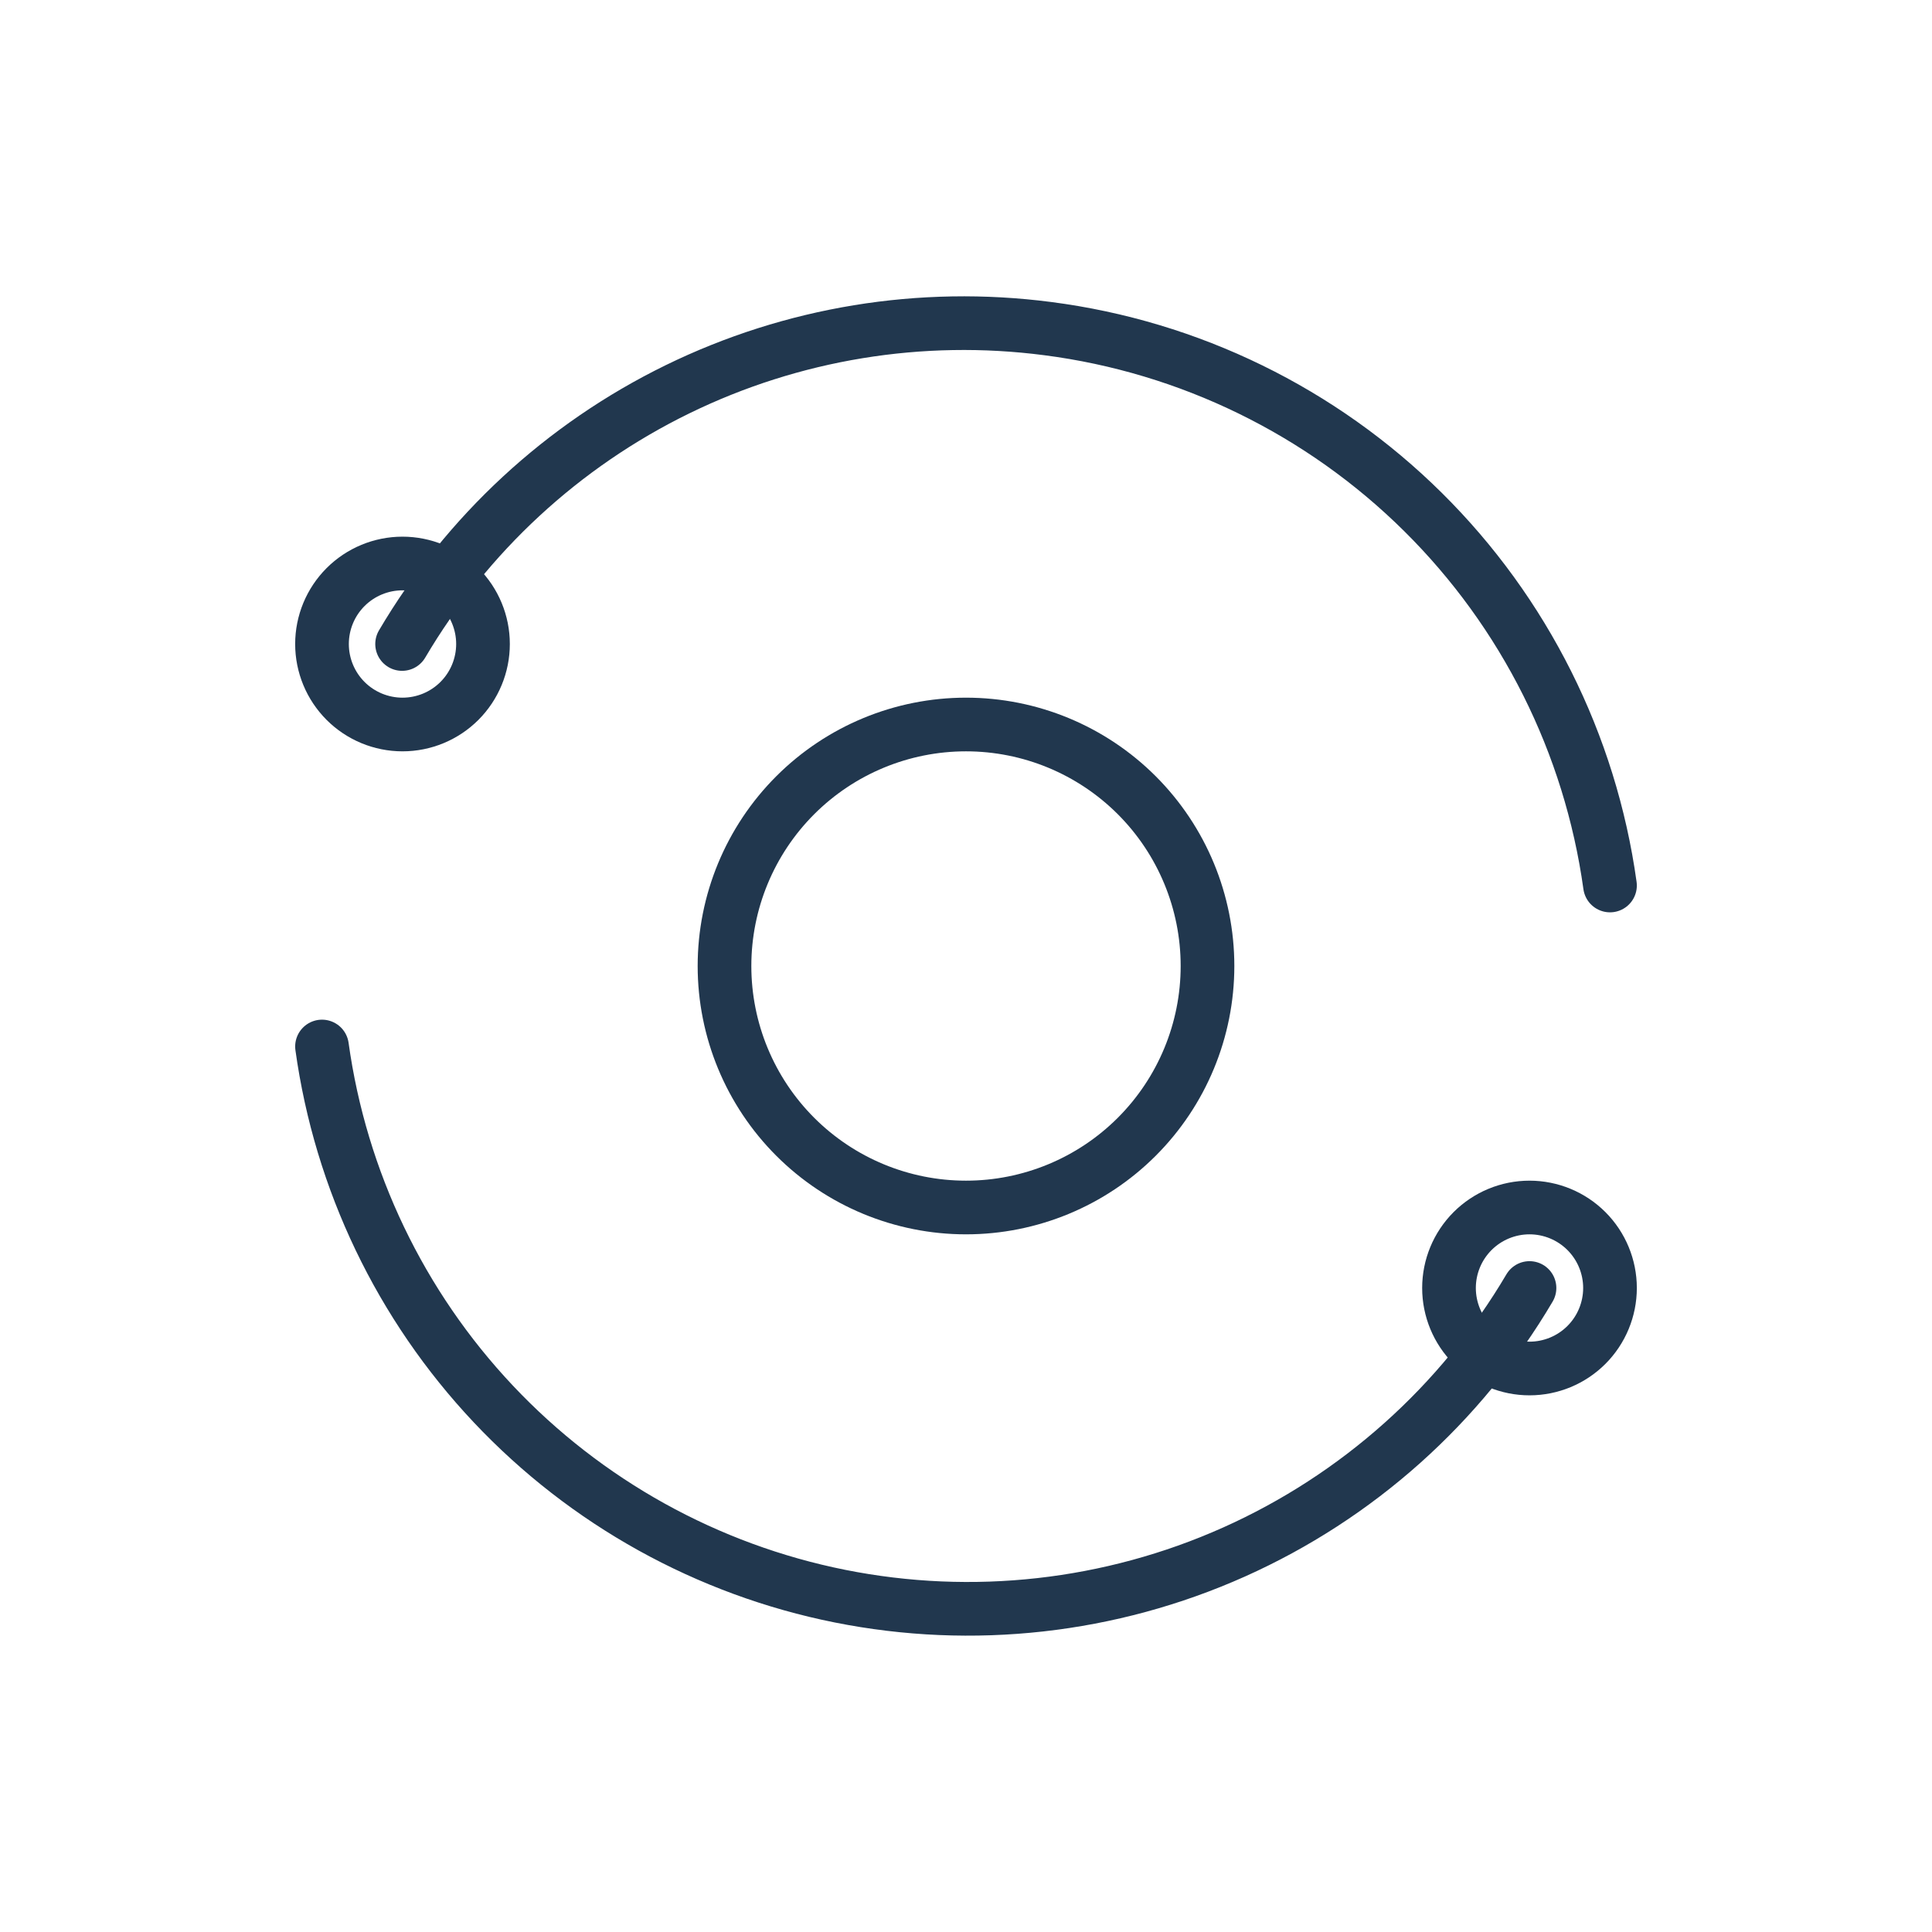
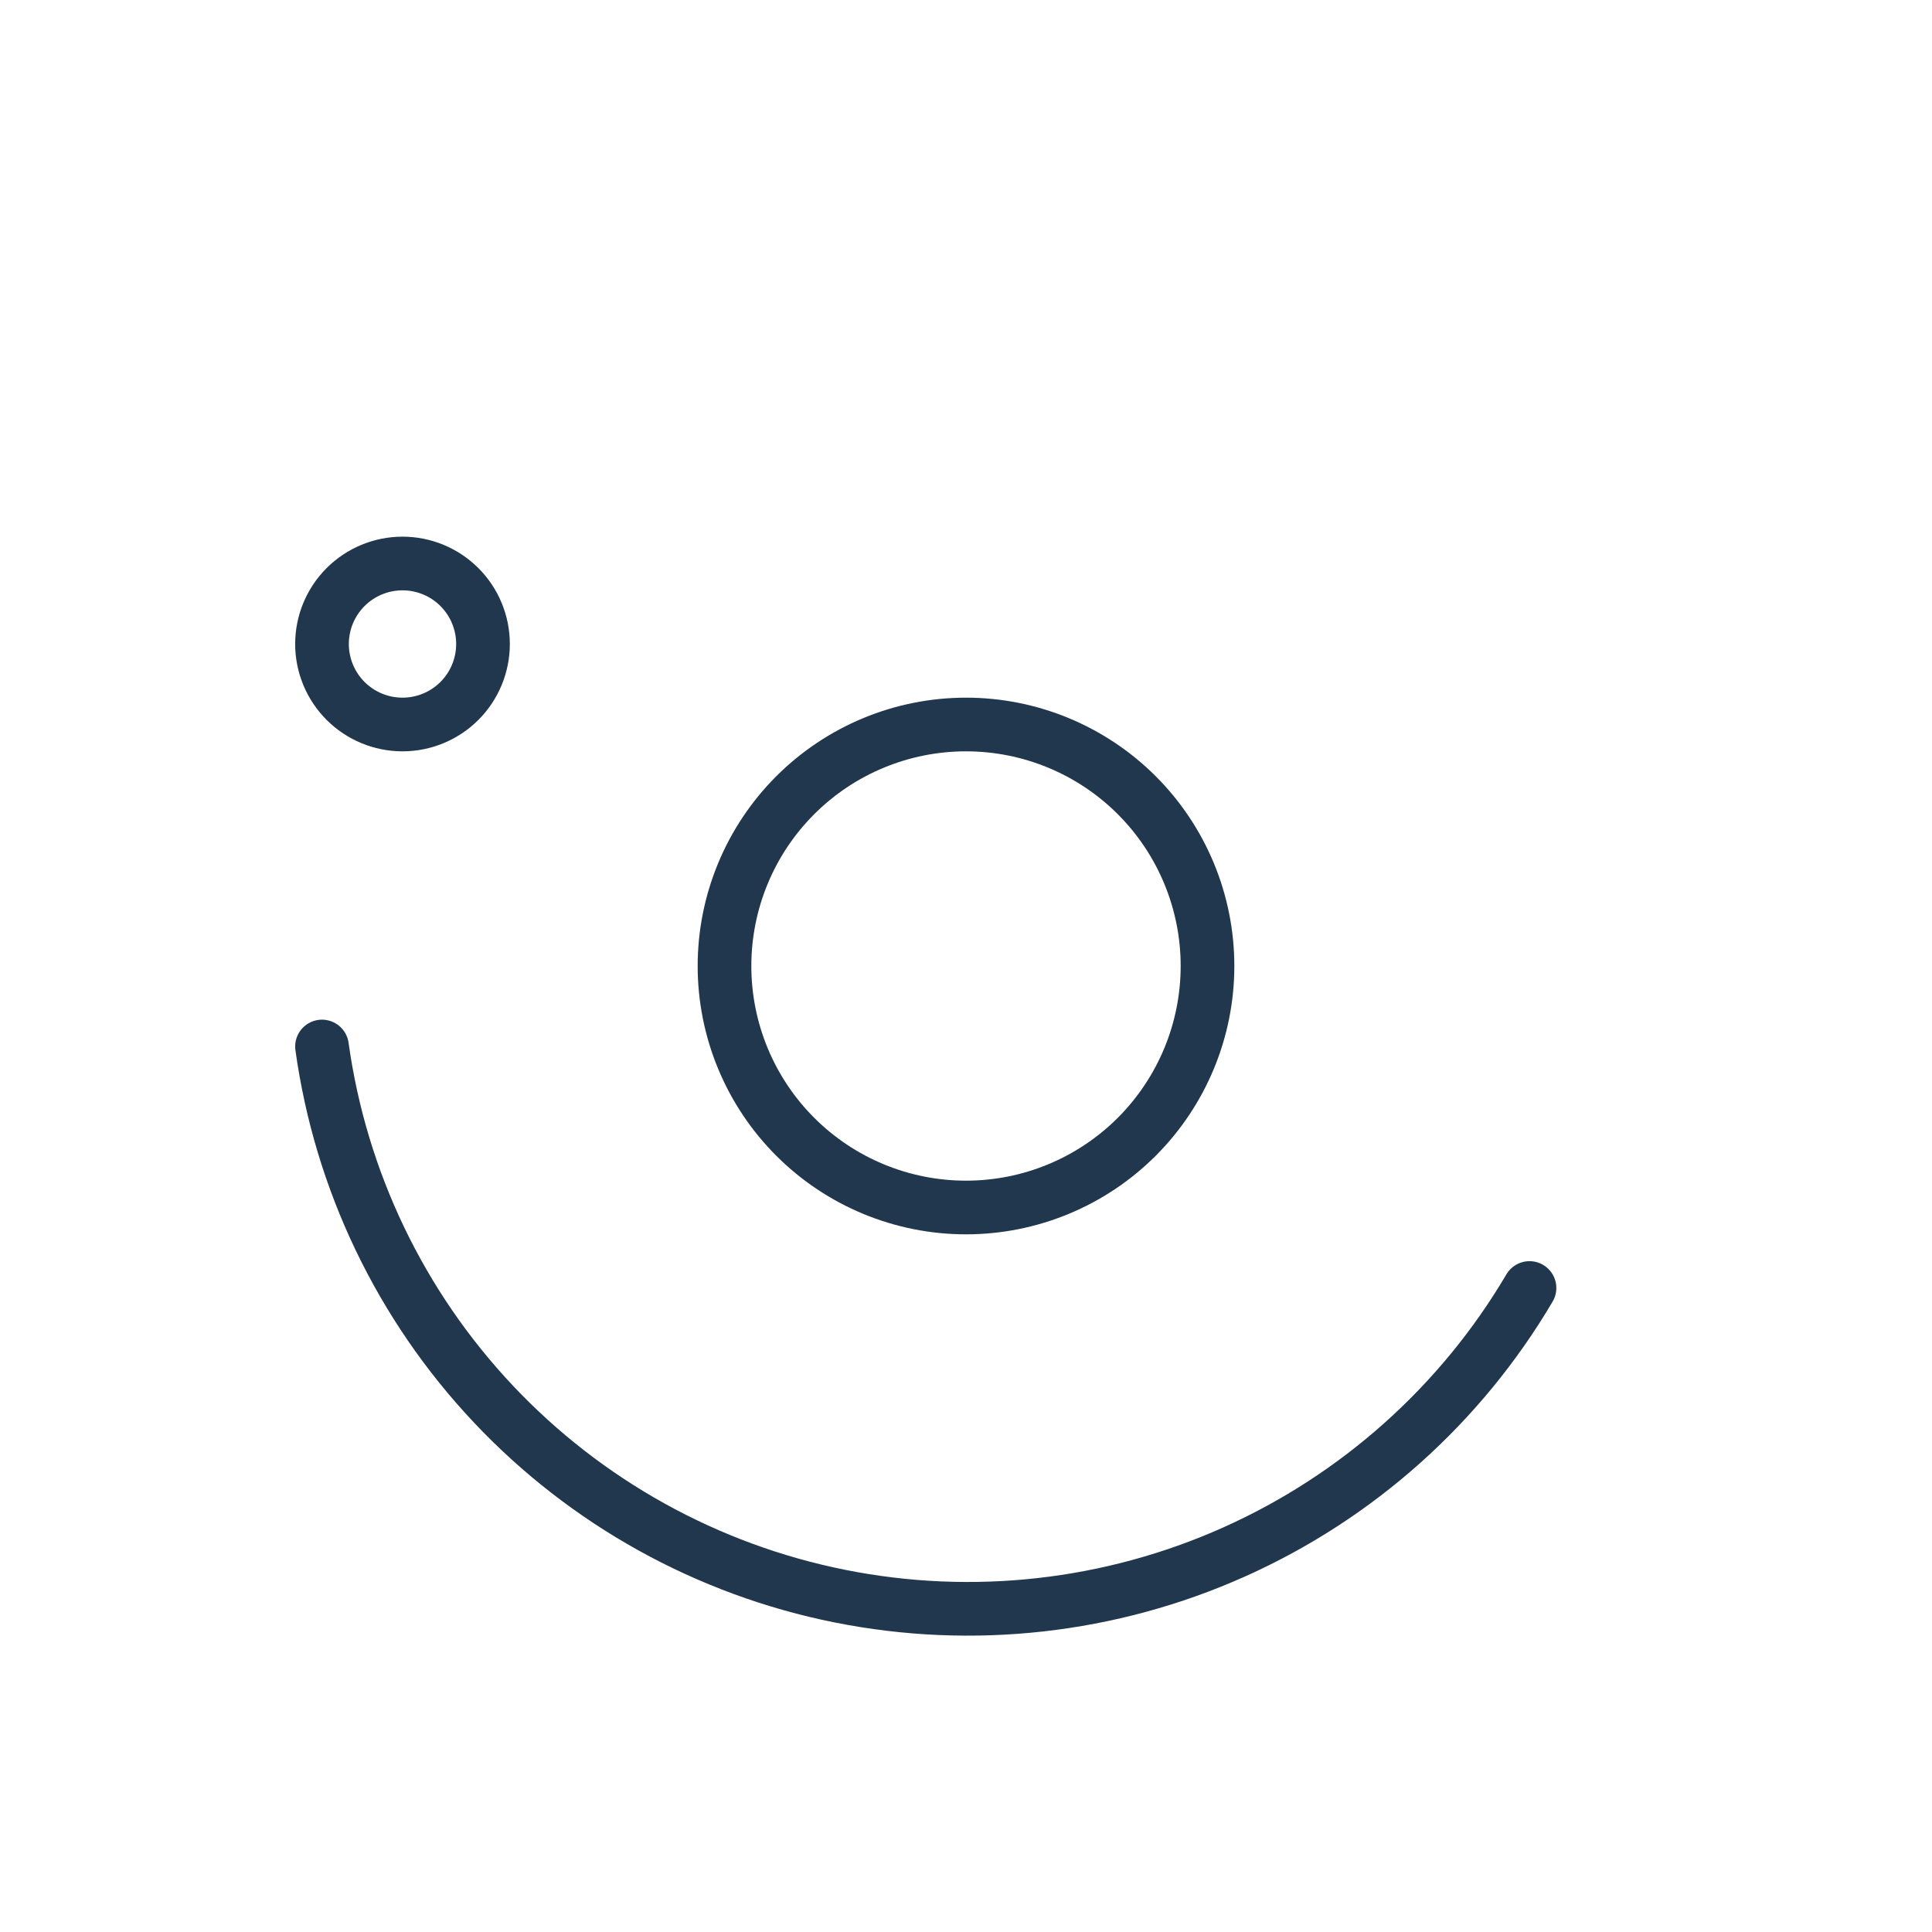
<svg xmlns="http://www.w3.org/2000/svg" width="144" height="144" viewBox="0 0 144 144" fill="none">
  <g clip-path="url(#clip0_2066_16)">
-     <path d="M120 66C118.532 55.442 113.634 45.66 106.06 38.159C98.486 30.659 88.656 25.857 78.084 24.492C68.643 23.264 59.049 24.837 50.495 29.016C41.94 33.196 34.803 39.797 29.97 48" stroke="#21374E" stroke-width="4" stroke-linecap="round" stroke-linejoin="round" />
    <path d="M24 78C25.388 87.991 29.85 97.302 36.768 104.643C43.685 111.983 52.716 116.99 62.606 118.968C72.497 120.946 82.758 119.798 91.967 115.683C101.176 111.567 108.876 104.688 114 96" stroke="#21374E" stroke-width="4" stroke-linecap="round" stroke-linejoin="round" />
-     <path d="M108 96C108 97.591 108.632 99.117 109.757 100.243C110.883 101.368 112.409 102 114 102C115.591 102 117.117 101.368 118.243 100.243C119.368 99.117 120 97.591 120 96C120 94.409 119.368 92.883 118.243 91.757C117.117 90.632 115.591 90 114 90C112.409 90 110.883 90.632 109.757 91.757C108.632 92.883 108 94.409 108 96Z" stroke="#21374E" stroke-width="4" stroke-linecap="round" stroke-linejoin="round" />
    <path d="M24 48C24 49.591 24.632 51.117 25.757 52.243C26.883 53.368 28.409 54 30 54C31.591 54 33.117 53.368 34.243 52.243C35.368 51.117 36 49.591 36 48C36 46.409 35.368 44.883 34.243 43.757C33.117 42.632 31.591 42 30 42C28.409 42 26.883 42.632 25.757 43.757C24.632 44.883 24 46.409 24 48Z" stroke="#21374E" stroke-width="4" stroke-linecap="round" stroke-linejoin="round" />
    <path d="M54 72C54 76.774 55.896 81.352 59.272 84.728C62.648 88.104 67.226 90 72 90C76.774 90 81.352 88.104 84.728 84.728C88.104 81.352 90 76.774 90 72C90 67.226 88.104 62.648 84.728 59.272C81.352 55.896 76.774 54 72 54C67.226 54 62.648 55.896 59.272 59.272C55.896 62.648 54 67.226 54 72Z" stroke="#21374E" stroke-width="4" stroke-linecap="round" stroke-linejoin="round" />
  </g>
  <defs>
    <clipPath id="clip0_2066_16">
      <rect width="144" height="144" fill="white" />
    </clipPath>
  </defs>
</svg>